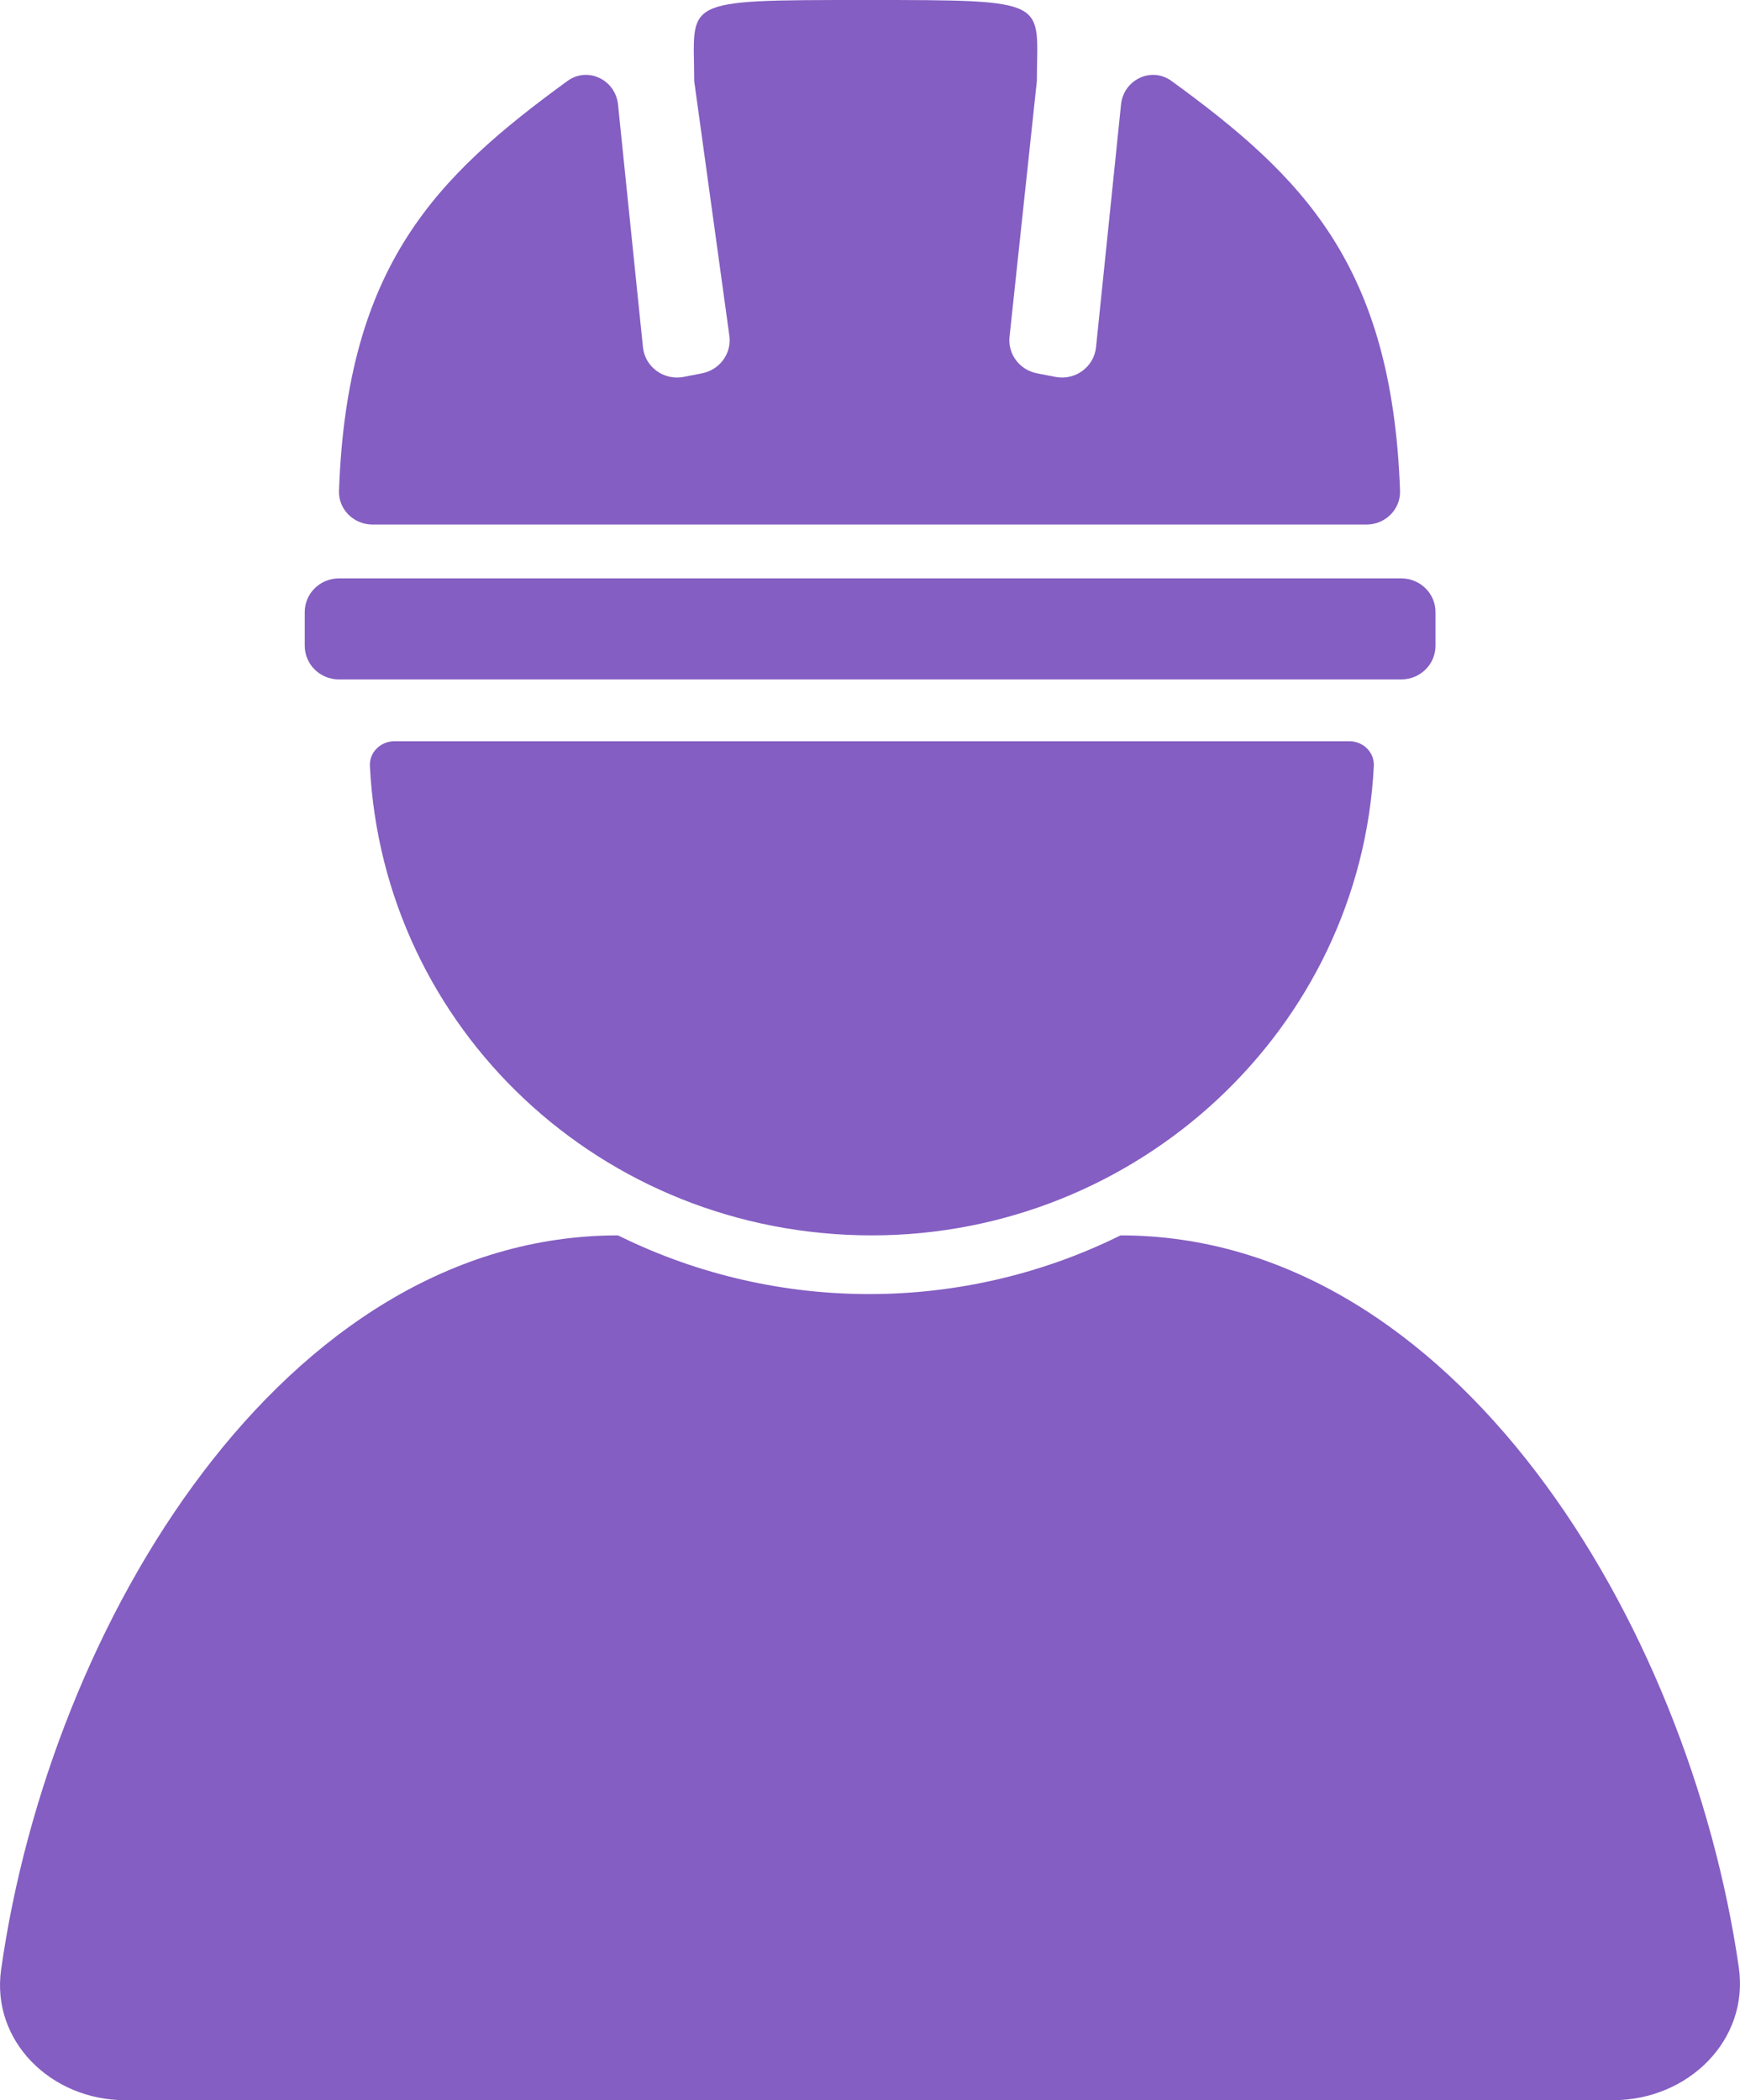
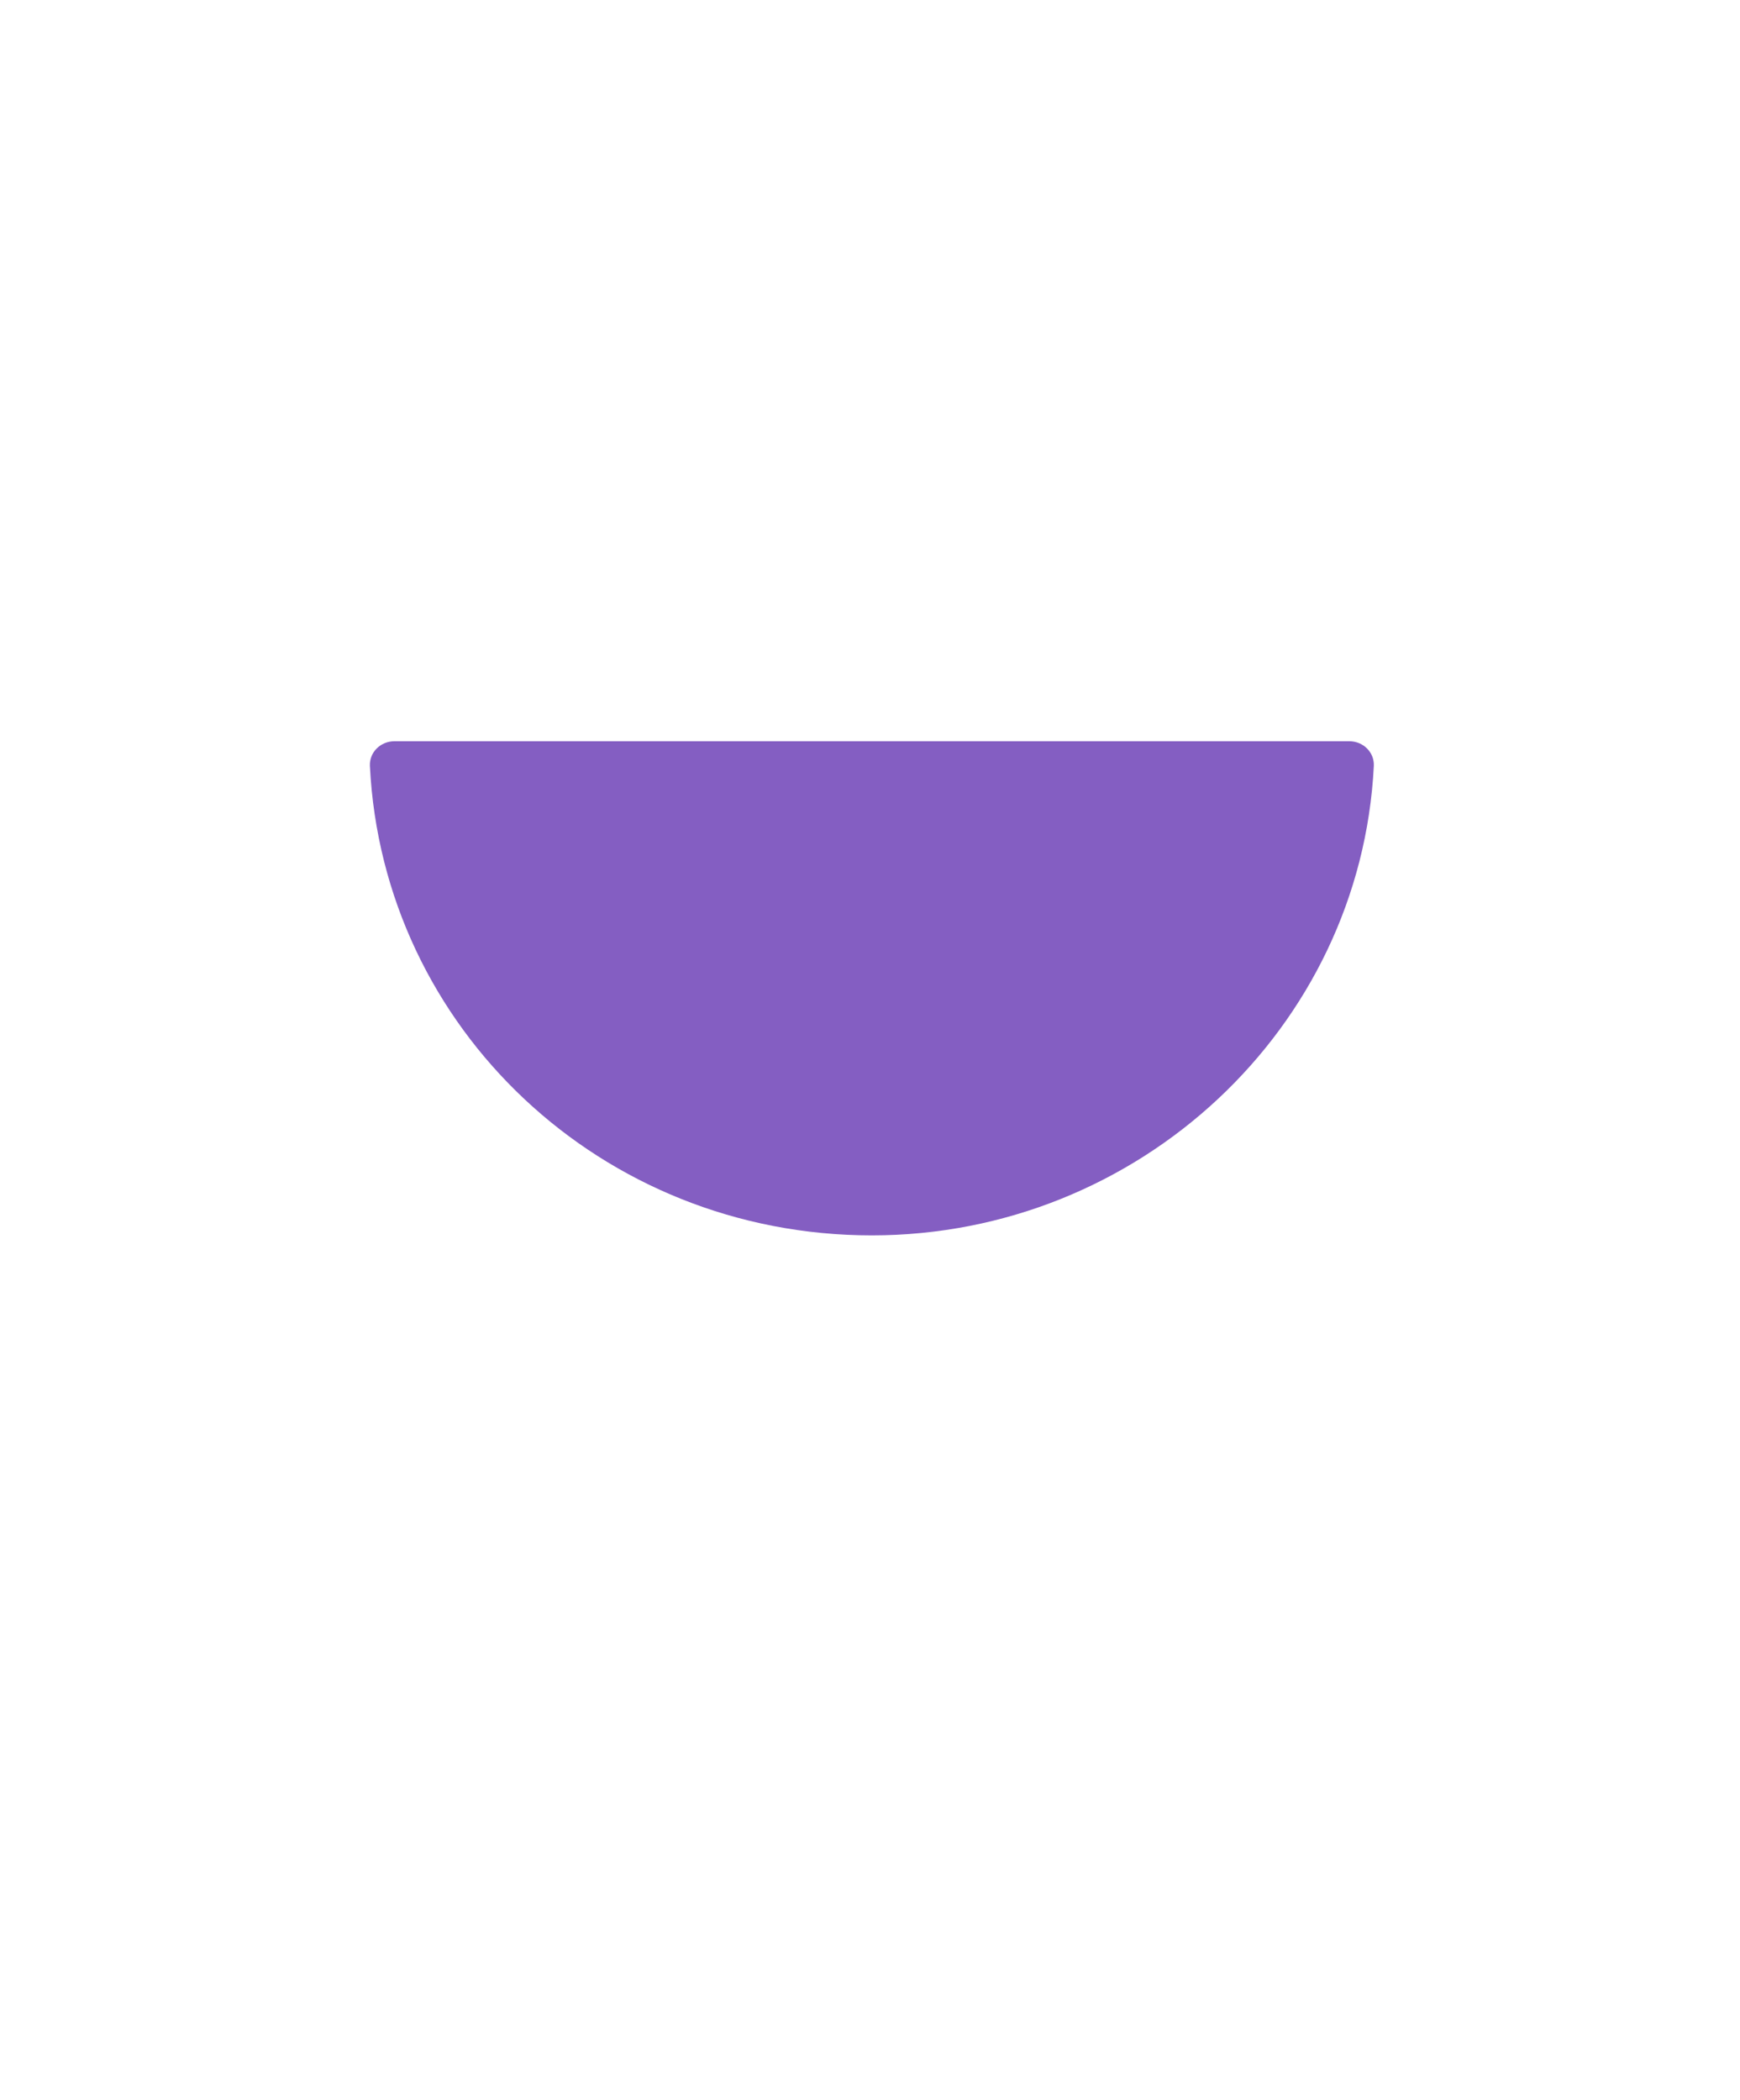
<svg xmlns="http://www.w3.org/2000/svg" width="29" height="35" viewBox="0 0 29 35" fill="none">
-   <path d="M18.676 20.588C16.058 21.884 12.972 21.893 10.347 20.611L10.3 20.588C4.734 20.588 0.836 27.052 0.019 32.821C-0.151 34.017 0.855 35 2.084 35H26.885C28.134 35 29.156 34.001 28.98 32.786C28.147 27.026 24.23 20.588 18.676 20.588Z" fill="#845EC2" />
  <path d="M14.531 20.588C18.973 20.588 22.677 17.139 22.897 12.765C22.908 12.537 22.72 12.353 22.488 12.353H6.574C6.343 12.353 6.154 12.537 6.165 12.765C6.382 17.139 10.026 20.588 14.531 20.588Z" fill="#845EC2" />
-   <path d="M6.211 8.742H22.773C23.088 8.742 23.345 8.489 23.334 8.179C23.2 4.428 21.725 2.949 19.526 1.35C19.189 1.104 18.726 1.329 18.684 1.74L18.267 5.787C18.233 6.117 17.918 6.346 17.587 6.281L17.281 6.221C16.994 6.164 16.797 5.904 16.825 5.617L17.281 1.35C17.281 6.28543e-07 17.567 6.67036e-07 14.426 9.29982e-10C11.285 -6.63312e-07 11.57 0 11.57 1.35L12.159 5.617C12.186 5.904 11.989 6.164 11.702 6.221L11.396 6.281C11.066 6.346 10.75 6.117 10.716 5.787L10.3 1.74C10.257 1.329 9.795 1.104 9.457 1.35C7.259 2.949 5.783 4.428 5.65 8.179C5.639 8.489 5.895 8.742 6.211 8.742Z" fill="#845EC2" />
-   <path d="M5.079 10.2C5.079 9.89 5.334 9.639 5.65 9.639H23.354C23.669 9.639 23.925 9.89 23.925 10.2V10.762C23.925 11.072 23.669 11.323 23.354 11.323H5.65C5.334 11.323 5.079 11.072 5.079 10.762V10.2Z" fill="#845EC2" />
</svg>